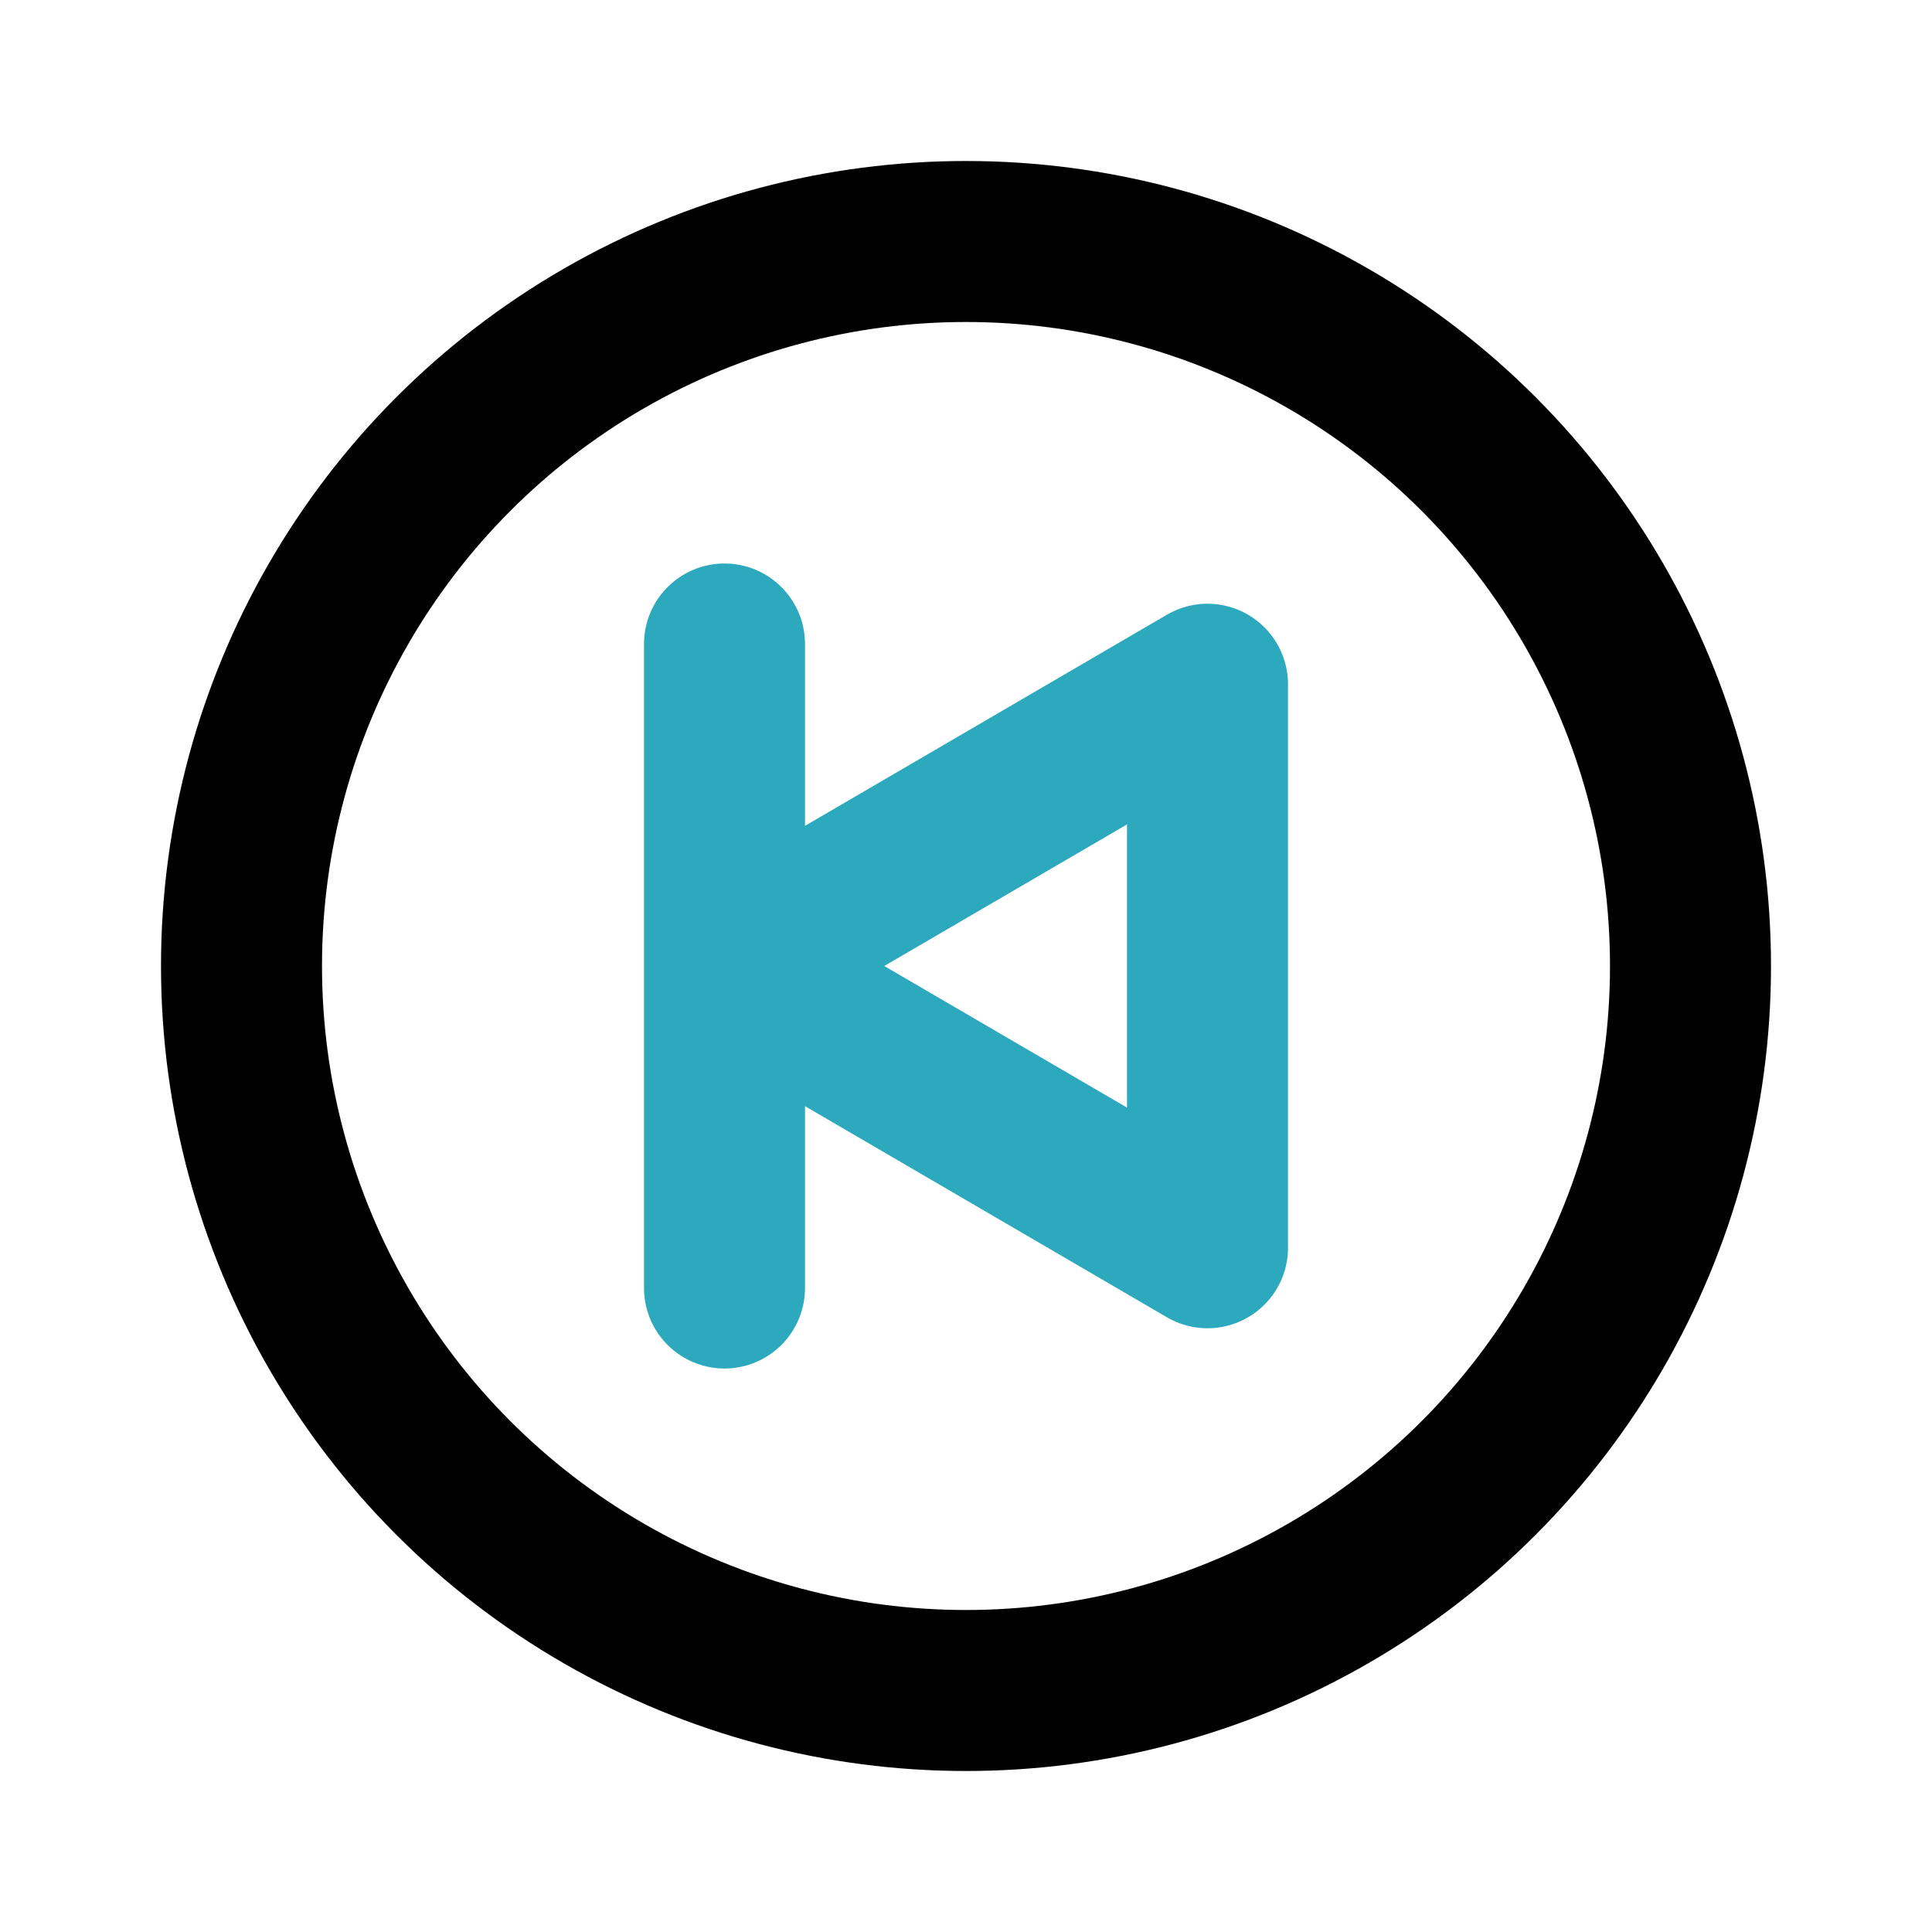
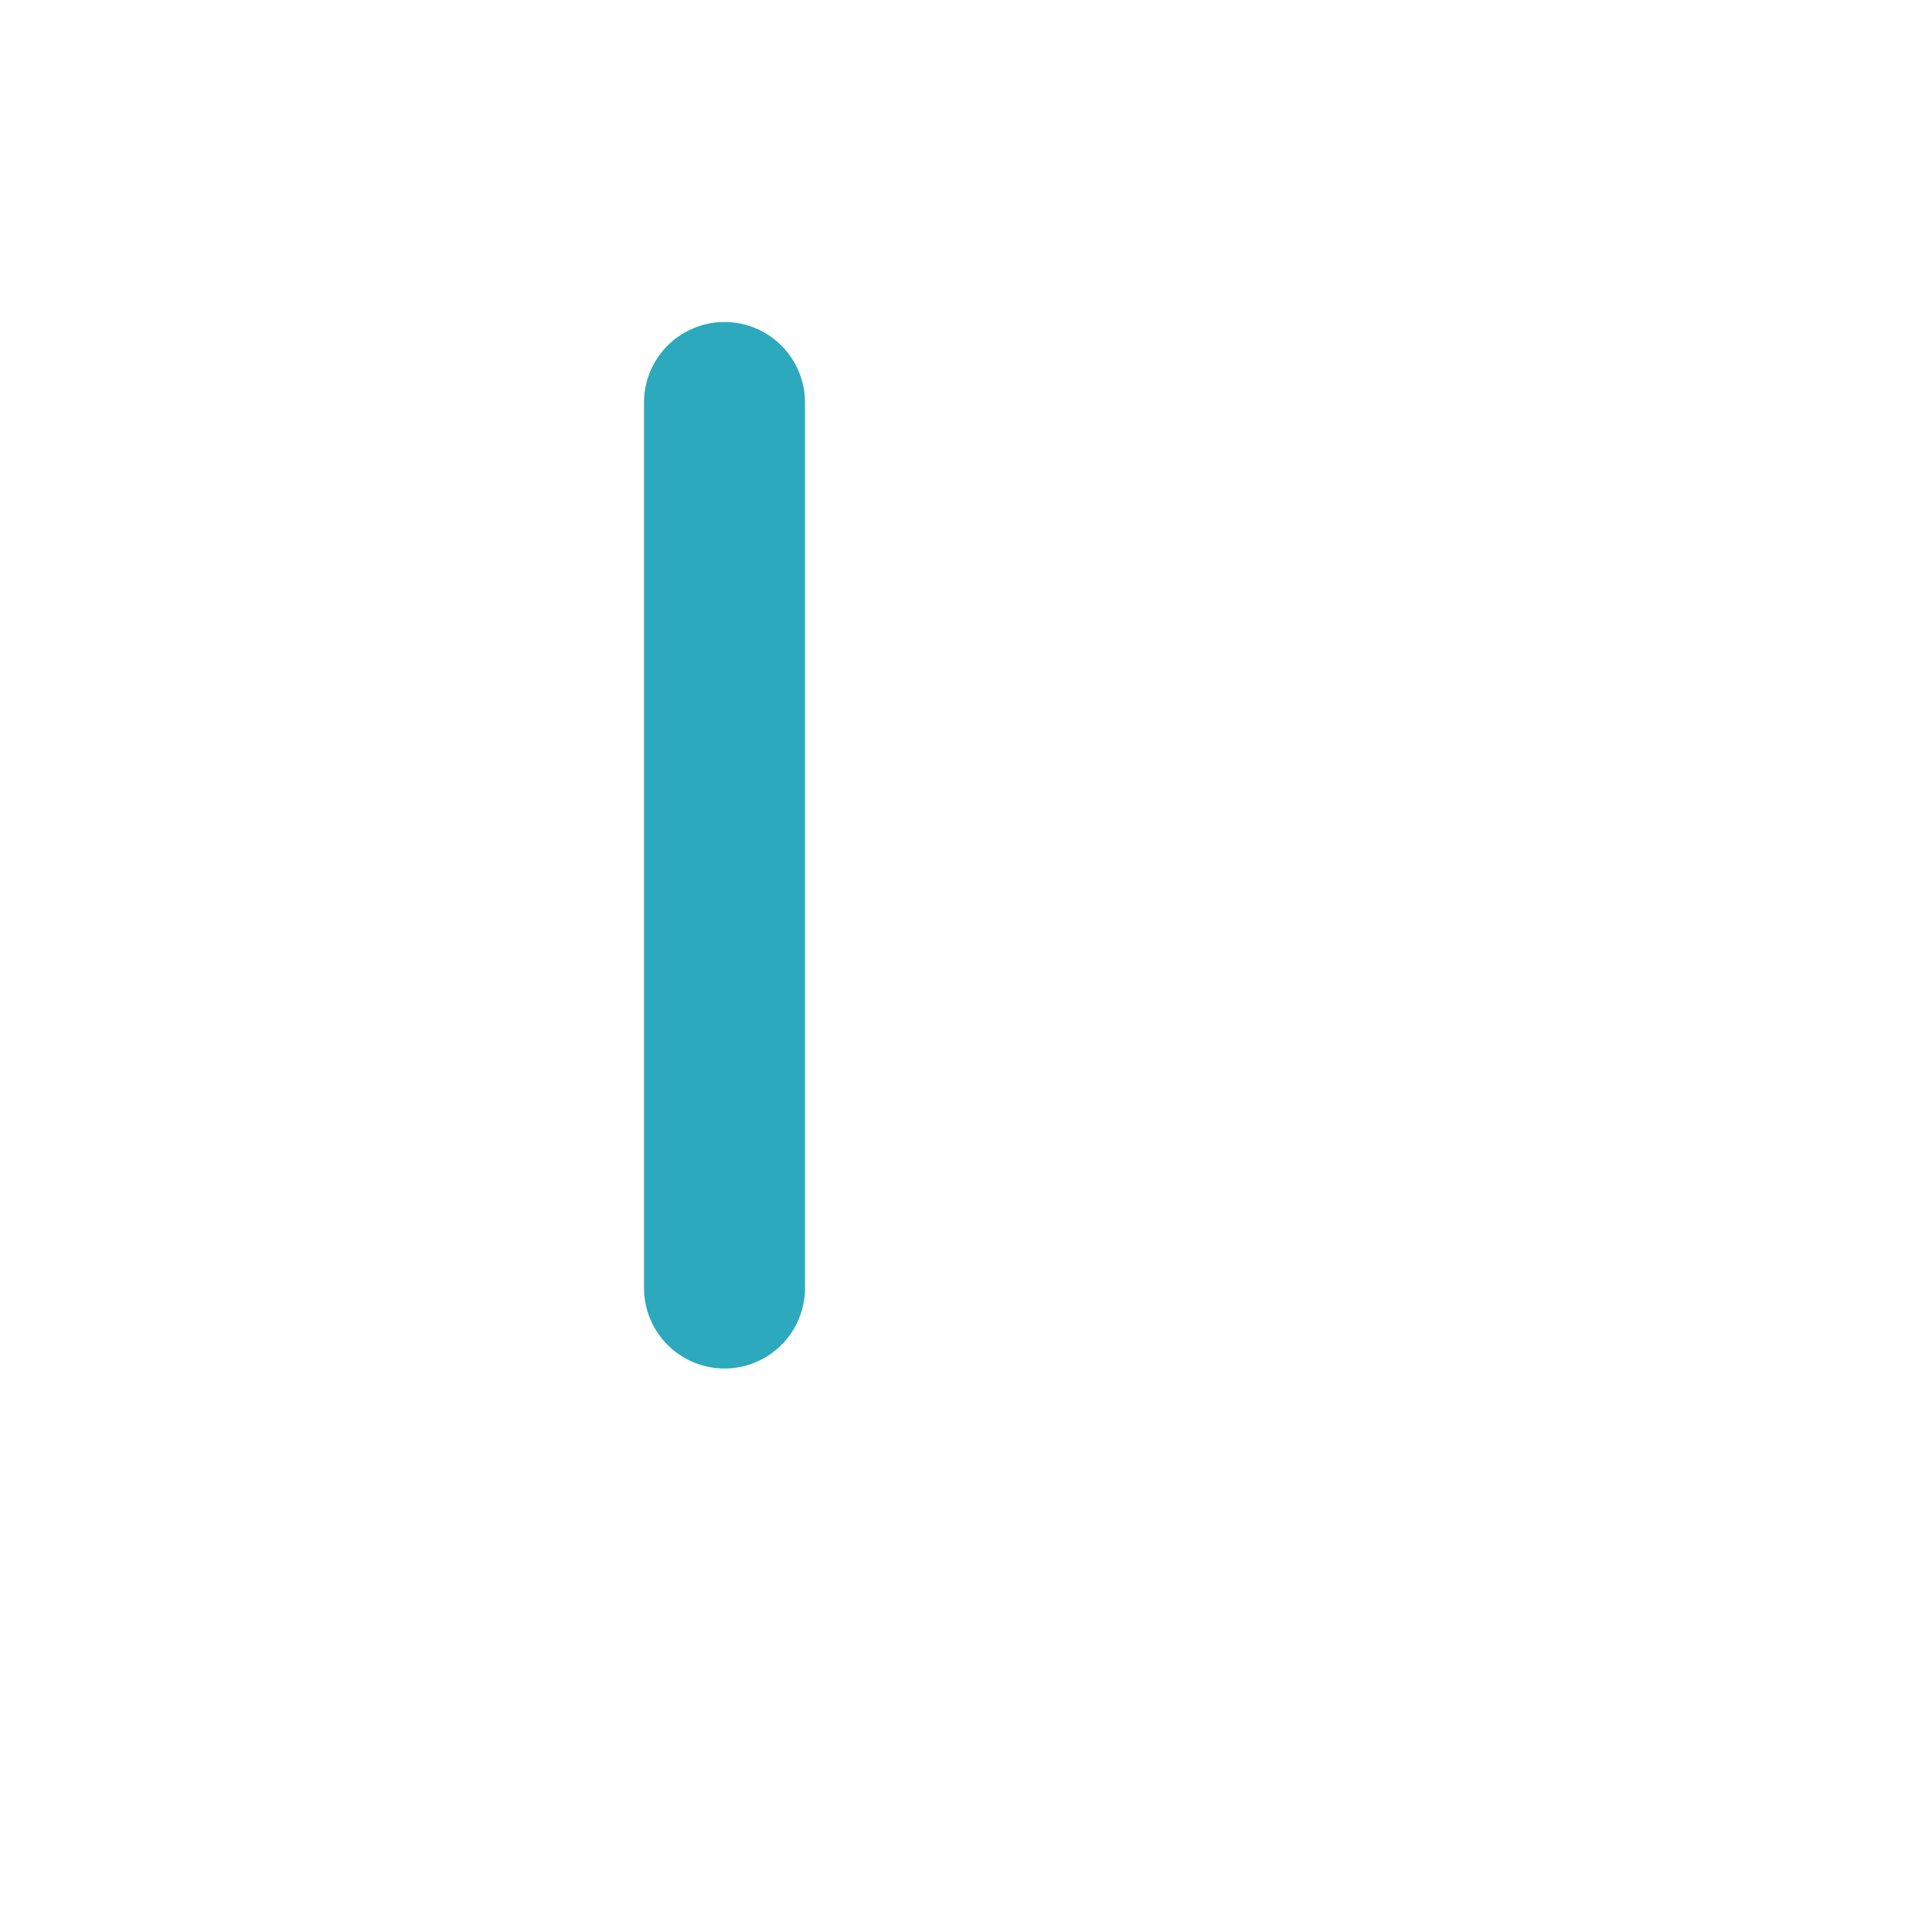
<svg xmlns="http://www.w3.org/2000/svg" fill="#000000" width="800px" height="800px" viewBox="0 0 24 24" id="backward-circle" data-name="Line Color" class="icon line-color">
-   <path id="secondary" d="M9,12l6,3.5v-7ZM9,8v8" style="fill: none; stroke: rgb(44, 169, 188); stroke-linecap: round; stroke-linejoin: round; stroke-width: 2;" />
-   <circle id="primary" cx="12" cy="12" r="9" style="fill: none; stroke: rgb(0, 0, 0); stroke-linecap: round; stroke-linejoin: round; stroke-width: 2;" />
+   <path id="secondary" d="M9,12v-7ZM9,8v8" style="fill: none; stroke: rgb(44, 169, 188); stroke-linecap: round; stroke-linejoin: round; stroke-width: 2;" />
</svg>